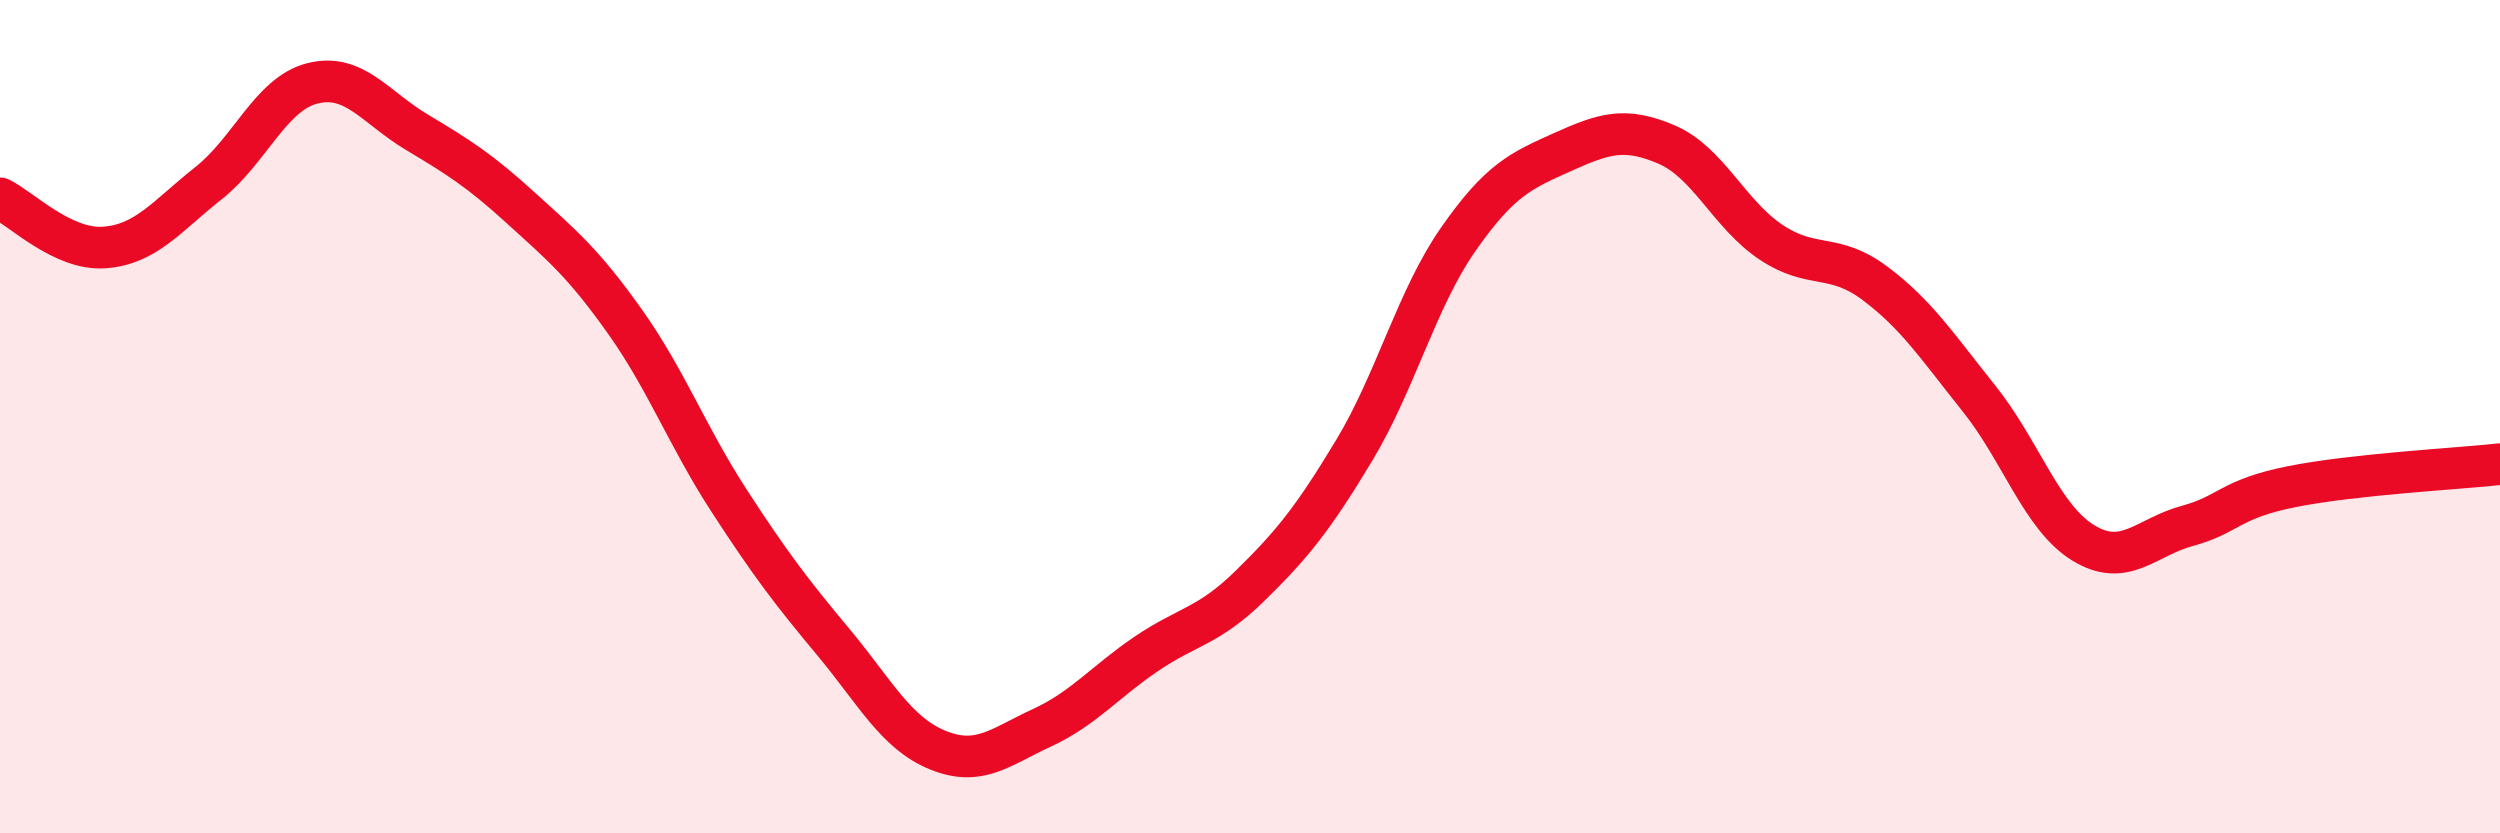
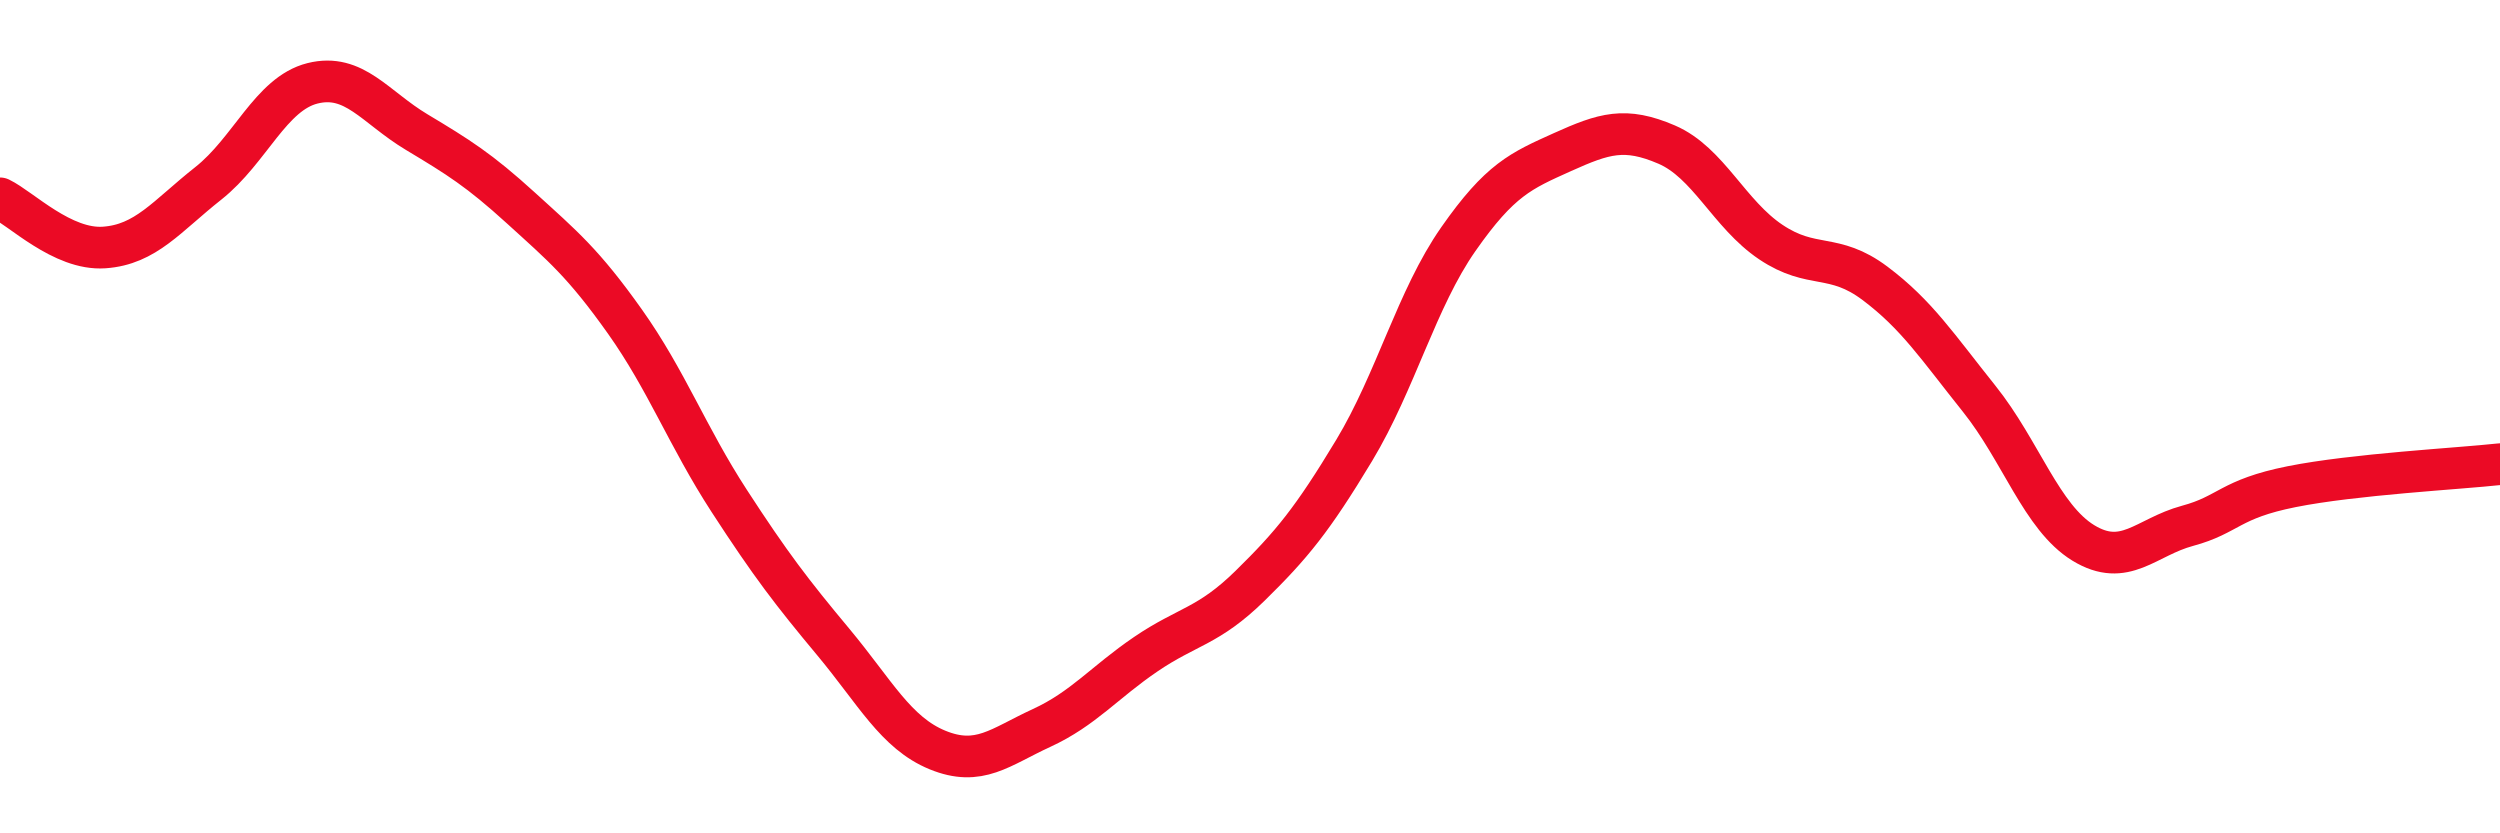
<svg xmlns="http://www.w3.org/2000/svg" width="60" height="20" viewBox="0 0 60 20">
-   <path d="M 0,4.76 C 0.5,5 1.5,6.01 2.5,5.94 C 3.5,5.87 4,5.19 5,4.4 C 6,3.61 6.5,2.25 7.5,2 C 8.5,1.75 9,2.57 10,3.17 C 11,3.77 11.5,4.08 12.5,4.99 C 13.5,5.9 14,6.31 15,7.72 C 16,9.13 16.5,10.48 17.5,12.02 C 18.5,13.56 19,14.21 20,15.41 C 21,16.61 21.5,17.59 22.5,18 C 23.5,18.41 24,17.93 25,17.47 C 26,17.01 26.5,16.38 27.5,15.7 C 28.5,15.02 29,15.04 30,14.06 C 31,13.08 31.5,12.47 32.5,10.81 C 33.5,9.15 34,7.17 35,5.74 C 36,4.31 36.5,4.1 37.5,3.65 C 38.5,3.2 39,3.04 40,3.47 C 41,3.9 41.5,5.14 42.5,5.81 C 43.5,6.48 44,6.05 45,6.8 C 46,7.55 46.5,8.32 47.5,9.57 C 48.5,10.82 49,12.42 50,13.03 C 51,13.64 51.5,12.89 52.5,12.62 C 53.5,12.35 53.5,11.98 55,11.68 C 56.5,11.38 59,11.25 60,11.14L60 20L0 20Z" fill="#EB0A25" opacity="0.1" stroke-linecap="round" stroke-linejoin="round" />
  <path d="M 0,4.76 C 0.5,5 1.5,6.01 2.5,5.94 C 3.5,5.87 4,5.19 5,4.4 C 6,3.61 6.5,2.25 7.5,2 C 8.5,1.75 9,2.57 10,3.17 C 11,3.77 11.5,4.08 12.5,4.99 C 13.5,5.9 14,6.31 15,7.72 C 16,9.13 16.5,10.48 17.5,12.02 C 18.5,13.56 19,14.21 20,15.41 C 21,16.61 21.5,17.59 22.5,18 C 23.5,18.41 24,17.93 25,17.47 C 26,17.01 26.5,16.38 27.5,15.7 C 28.5,15.02 29,15.04 30,14.06 C 31,13.08 31.5,12.47 32.5,10.81 C 33.5,9.15 34,7.17 35,5.74 C 36,4.31 36.5,4.1 37.5,3.65 C 38.5,3.2 39,3.04 40,3.47 C 41,3.9 41.5,5.14 42.5,5.81 C 43.5,6.48 44,6.05 45,6.8 C 46,7.55 46.5,8.32 47.5,9.57 C 48.5,10.82 49,12.42 50,13.03 C 51,13.64 51.5,12.89 52.5,12.62 C 53.5,12.35 53.5,11.98 55,11.68 C 56.5,11.38 59,11.25 60,11.14" stroke="#EB0A25" stroke-width="1" fill="none" stroke-linecap="round" stroke-linejoin="round" />
</svg>